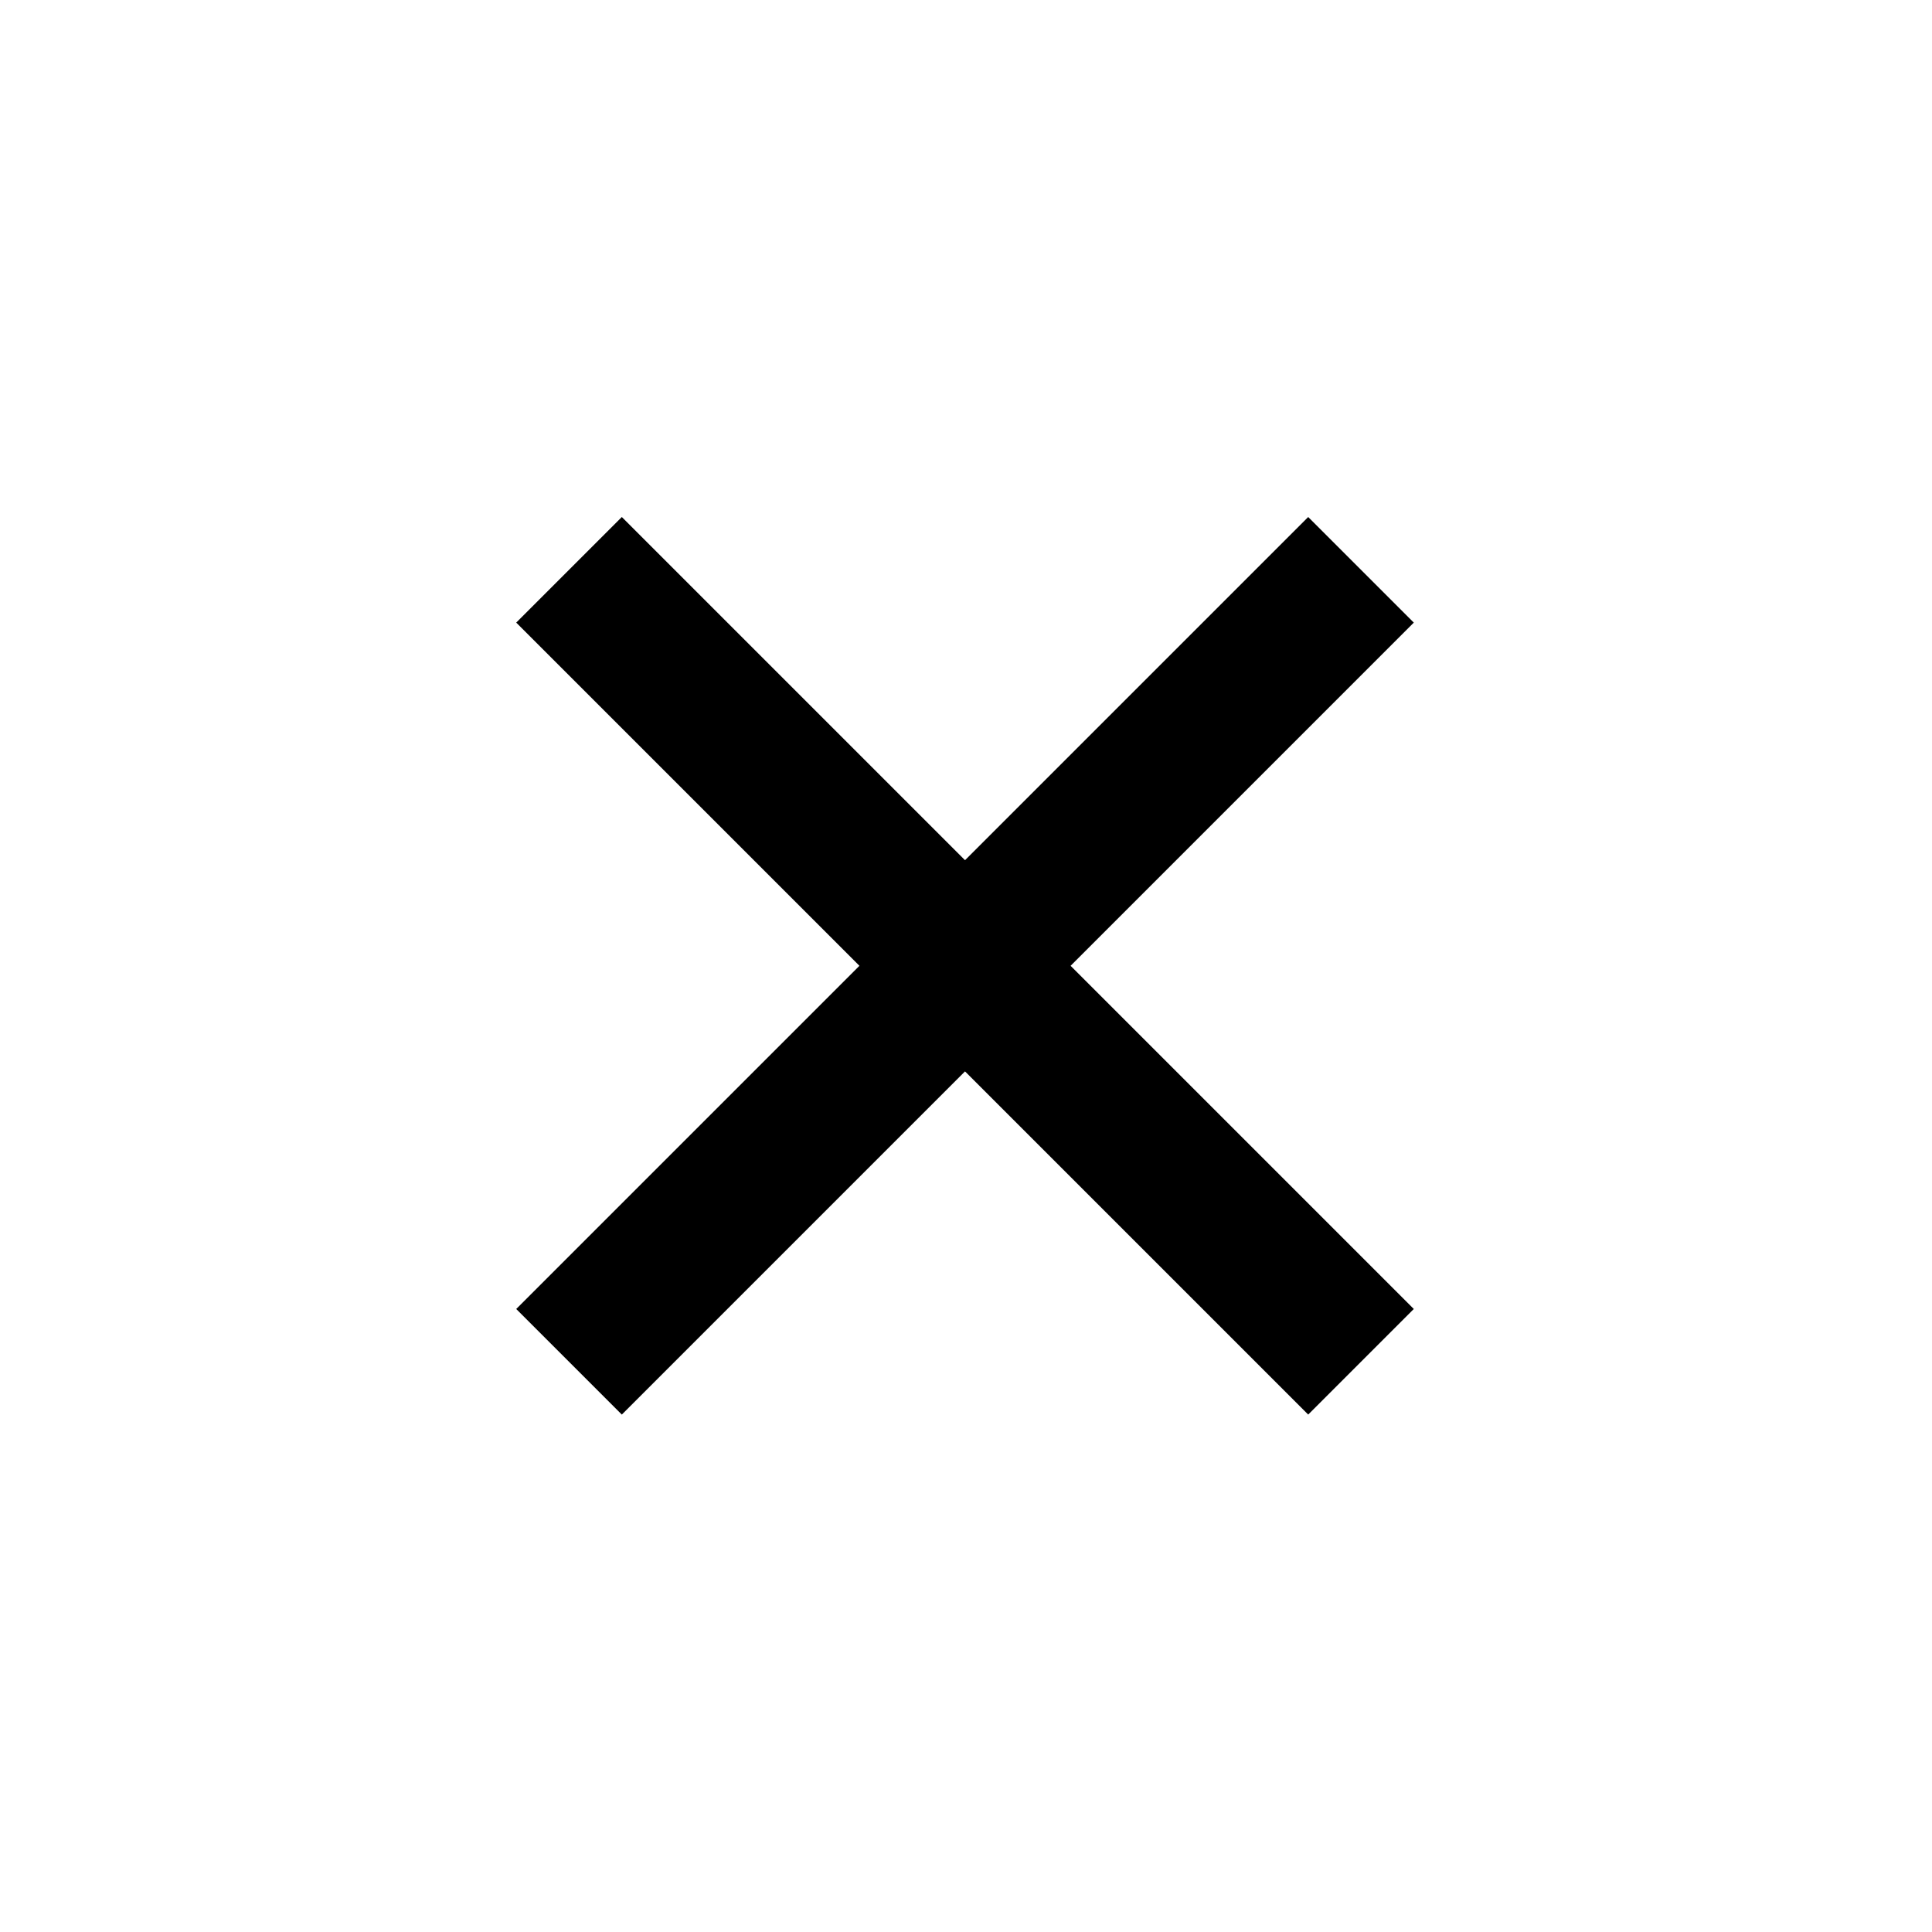
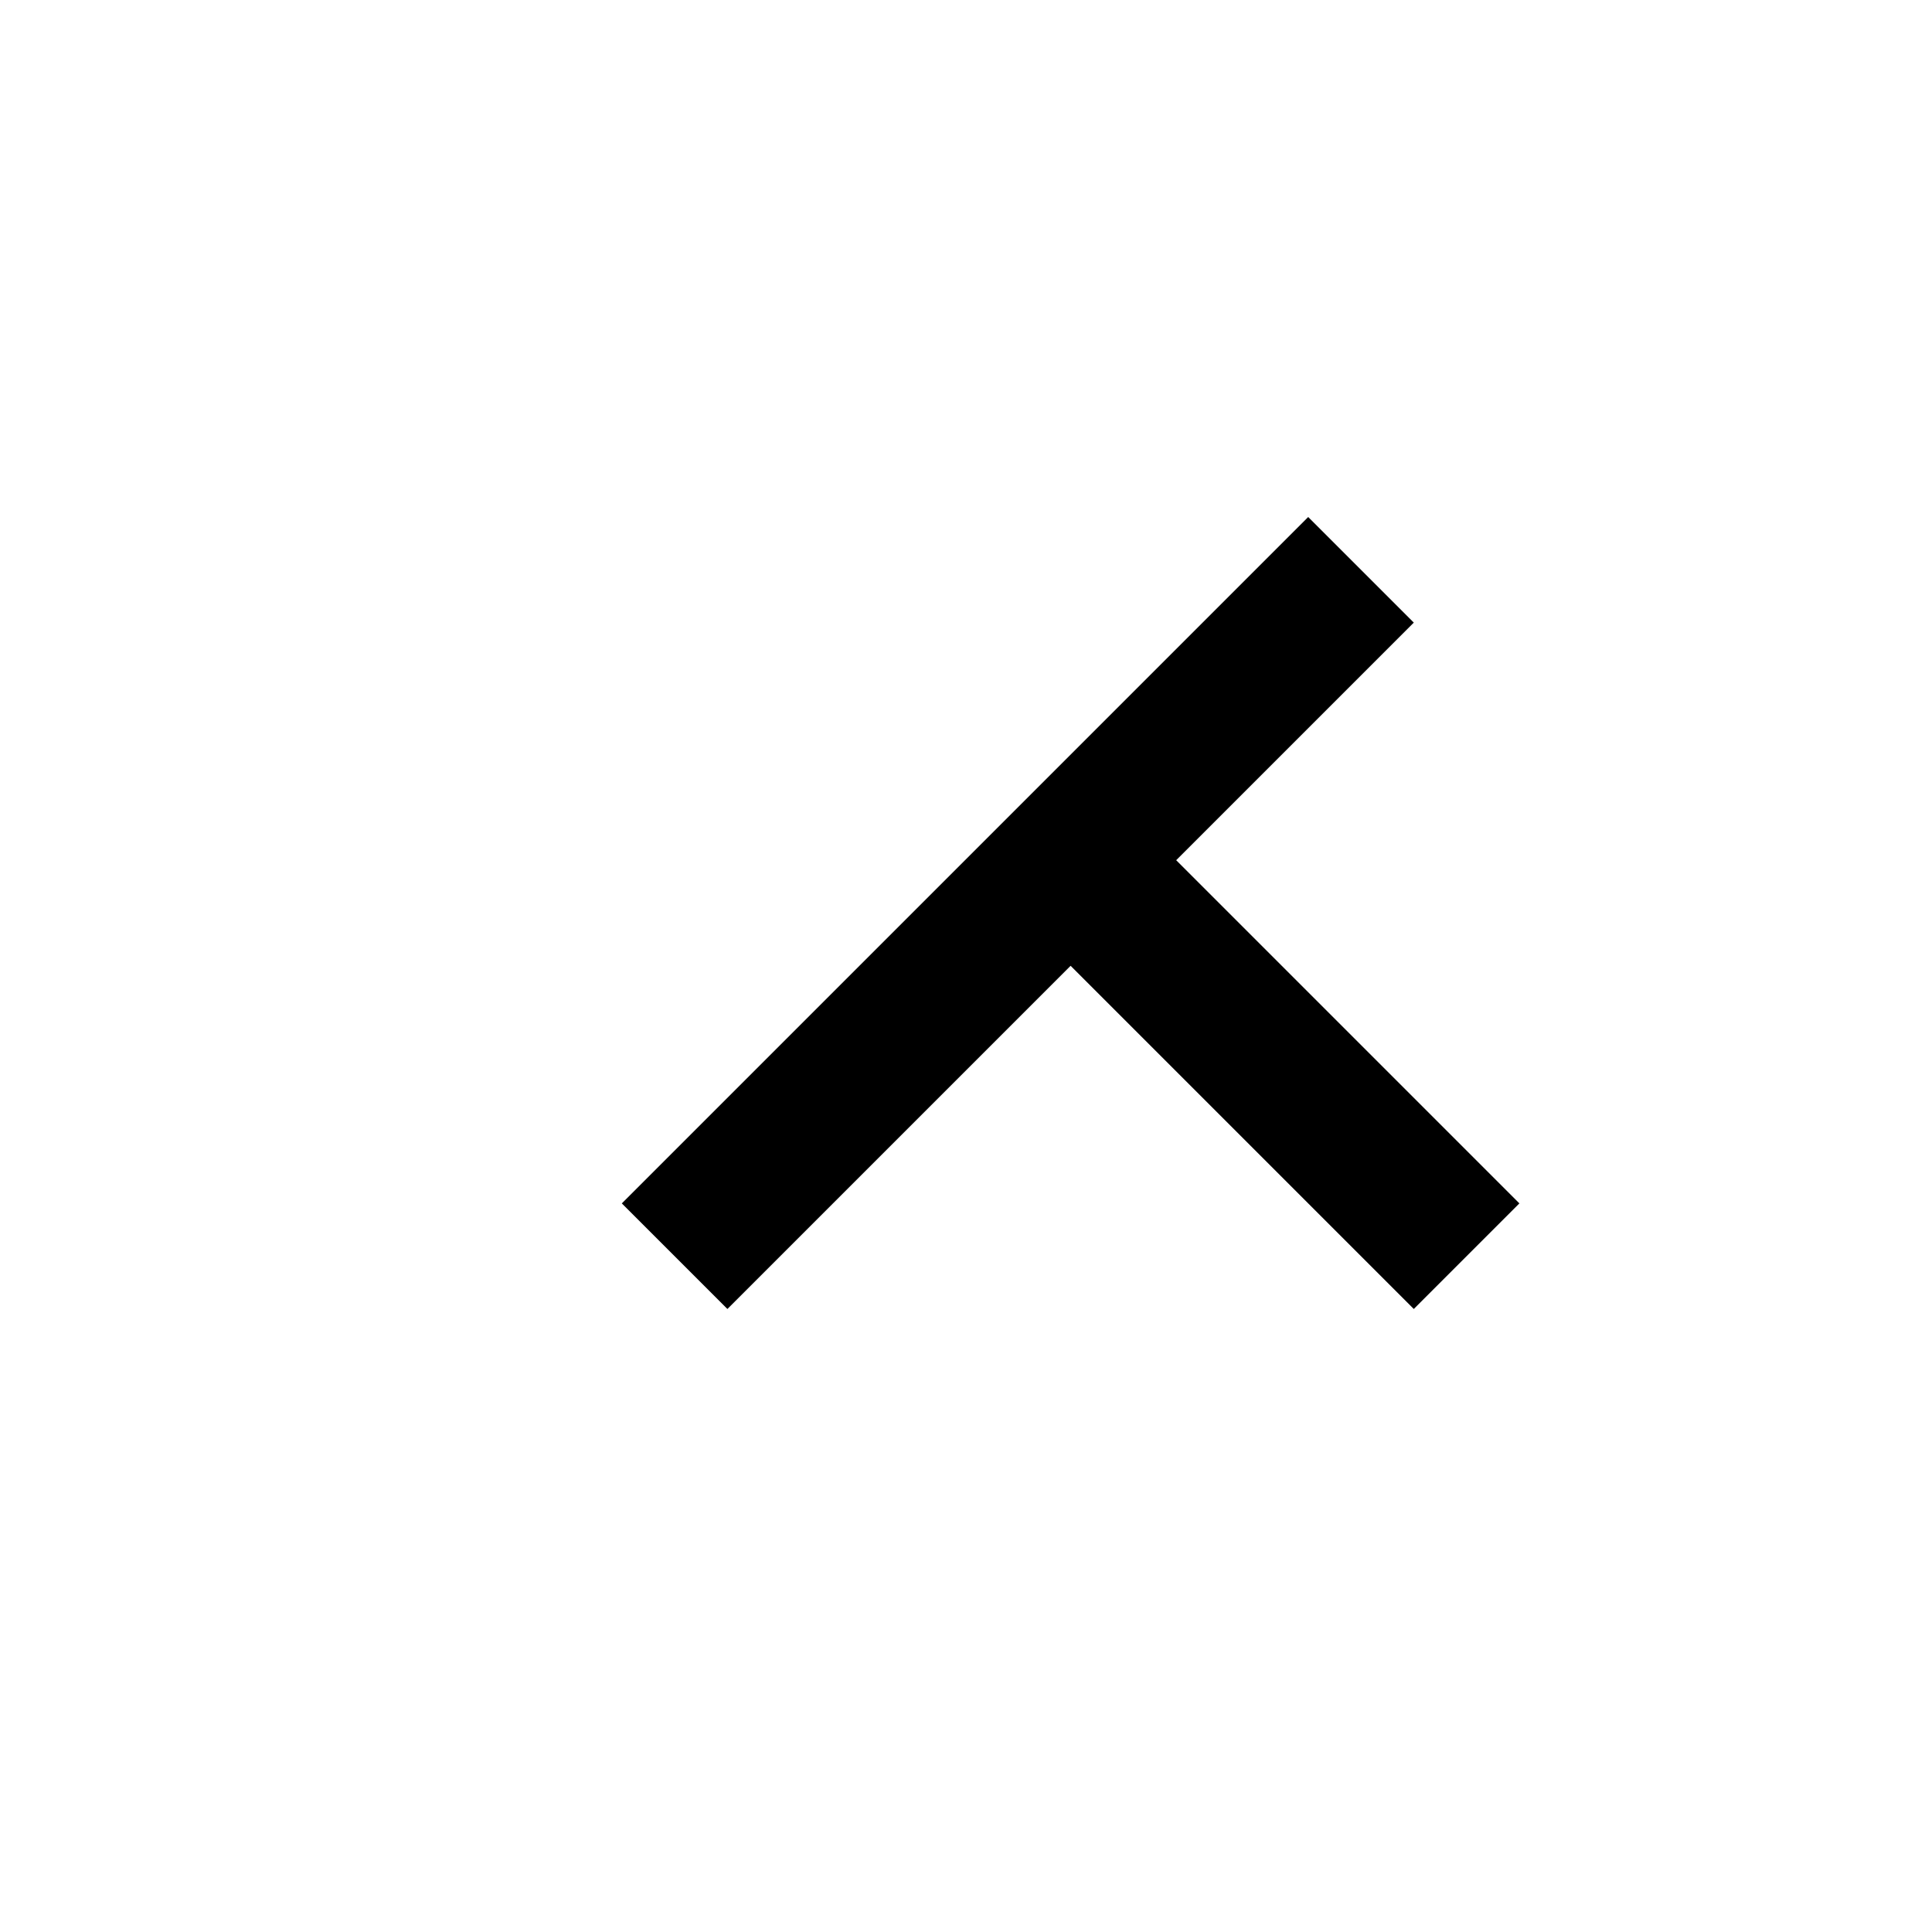
<svg xmlns="http://www.w3.org/2000/svg" width="500" height="500" viewBox="0 0 500 500">
  <g transform="translate(133.598,133.803)translate(116.151,116.151)rotate(0)translate(-116.151,-116.151) scale(2.581,2.581)" opacity="1">
    <defs class="defs" />
-     <path transform="translate(-5,-5)" d="M95,15.588l-10.588,-10.588l-34.412,34.412l-34.412,-34.412l-10.588,10.588l34.412,34.412l-34.412,34.412l10.588,10.588l34.412,-34.412l34.412,34.412l10.588,-10.588l-34.412,-34.412z" fill="#000000" class="fill c1" />
+     <path transform="translate(-5,-5)" d="M95,15.588l-10.588,-10.588l-34.412,34.412l-34.412,-34.412l34.412,34.412l-34.412,34.412l10.588,10.588l34.412,-34.412l34.412,34.412l10.588,-10.588l-34.412,-34.412z" fill="#000000" class="fill c1" />
  </g>
</svg>